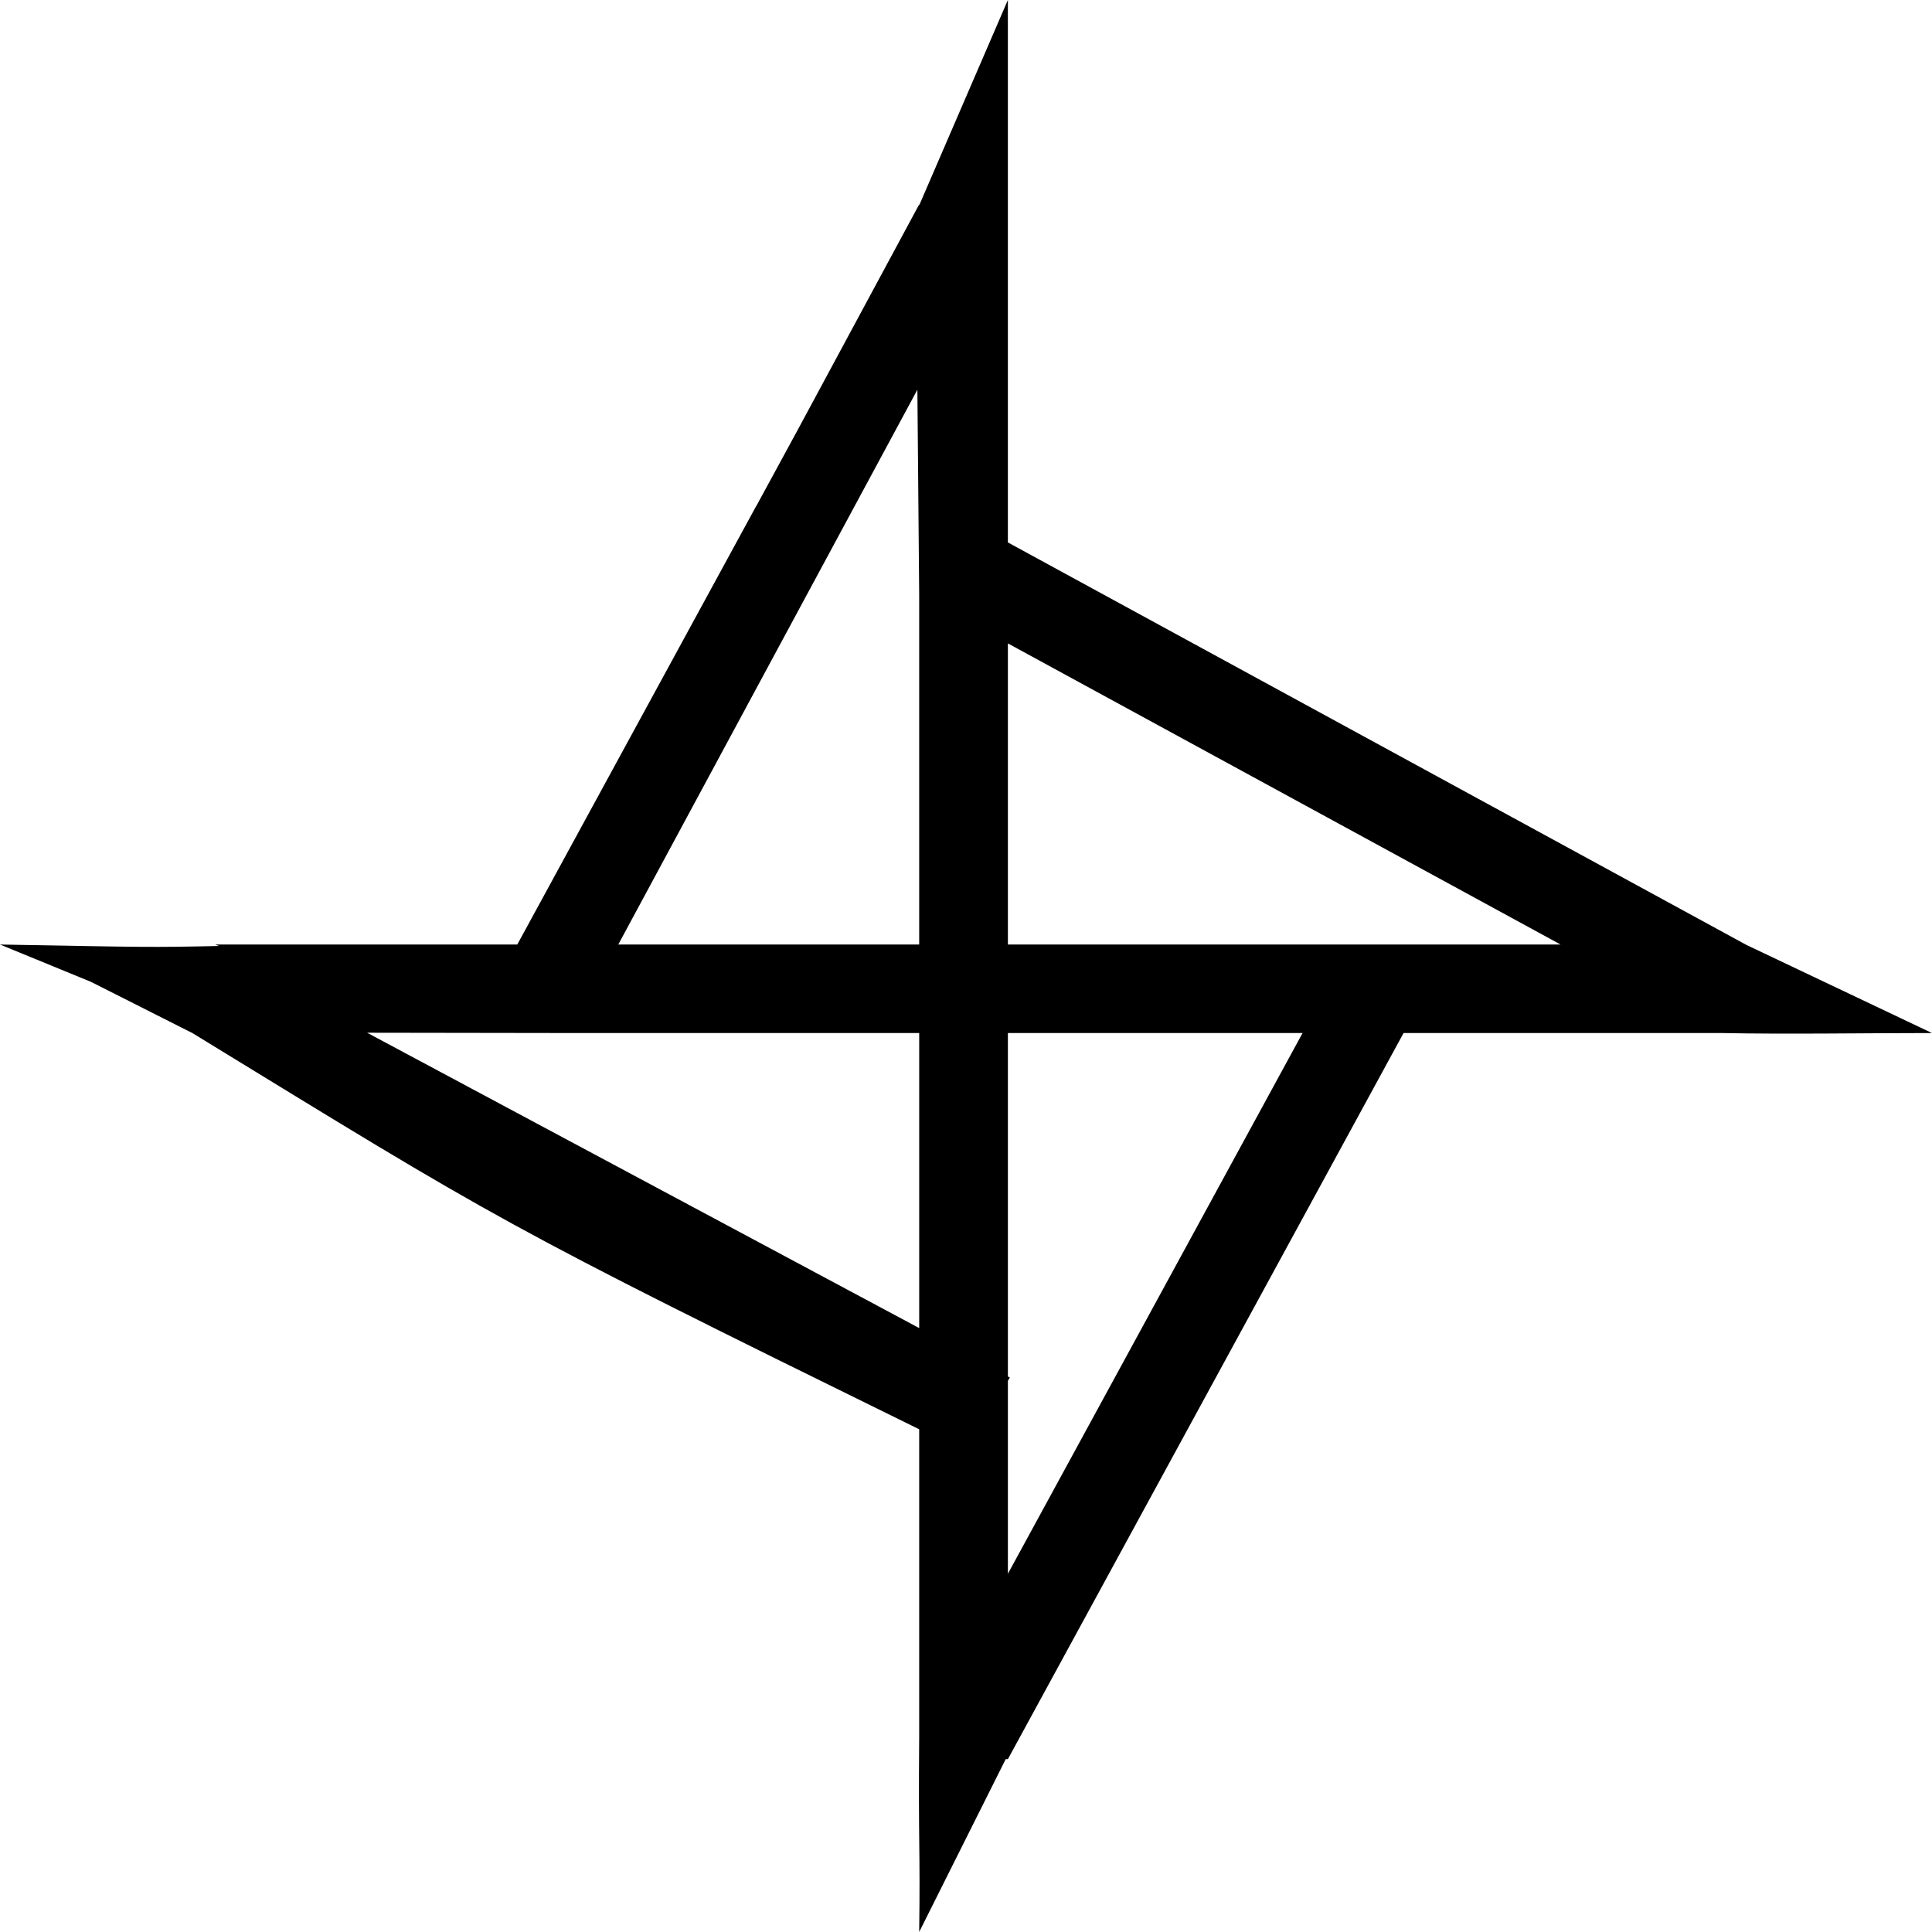
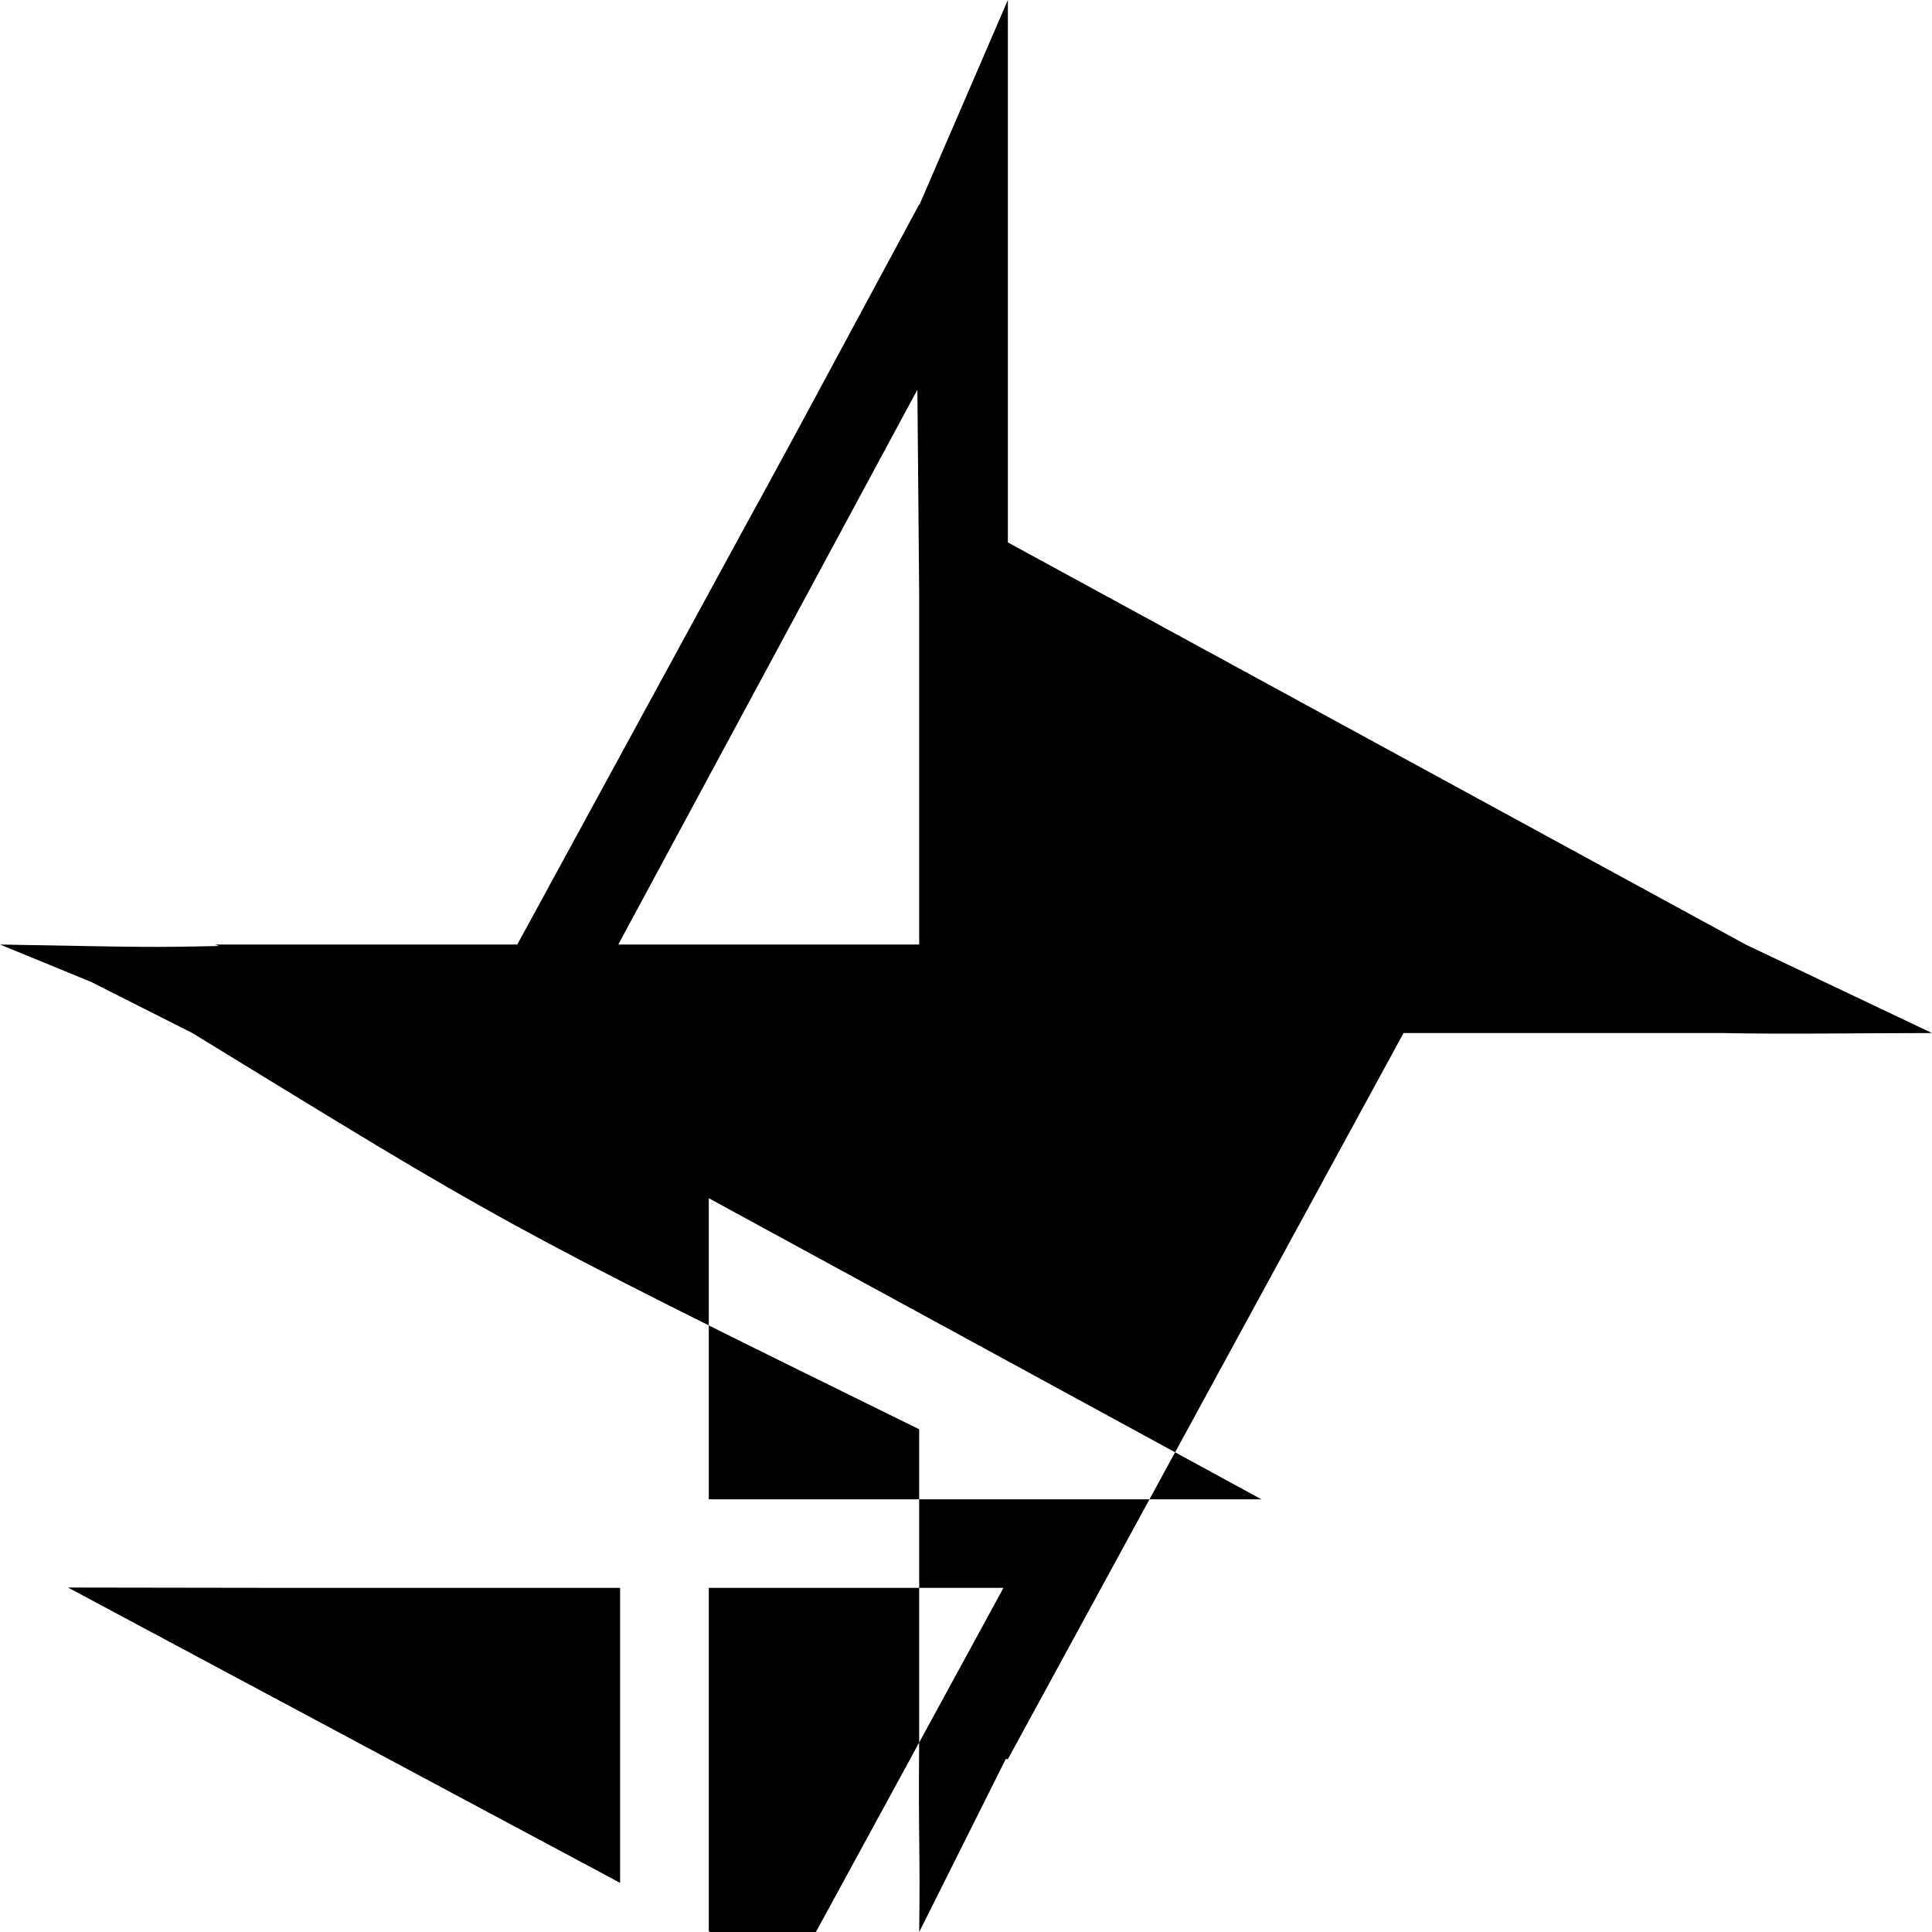
<svg xmlns="http://www.w3.org/2000/svg" xmlns:ns1="http://www.inkscape.org/namespaces/inkscape" xmlns:ns2="http://sodipodi.sourceforge.net/DTD/sodipodi-0.dtd" width="200" height="200" id="svg2" version="1.1" ns1:version="0.48.3.1 r9886" ns2:docname="Novo documento 1">
  <defs id="defs4" />
  <ns2:namedview id="base" pagecolor="#ffffff" bordercolor="#666666" borderopacity="1.0" ns1:pageopacity="0.0" ns1:pageshadow="2" ns1:zoom="0.7" ns1:cx="11.381539" ns1:cy="-29.750248" ns1:document-units="px" ns1:current-layer="layer1" showgrid="false" fit-margin-top="0" fit-margin-left="0" fit-margin-right="0" fit-margin-bottom="0" ns1:window-width="1440" ns1:window-height="876" ns1:window-x="0" ns1:window-y="24" ns1:window-maximized="1" />
  <g ns1:label="Camada 1" ns1:groupmode="layer" id="layer1" transform="translate(-156.817,-123.211)">
-     <path style="fill:#000000;fill-opacity:1;stroke:none" d="m 251.971,144.467 0,-0.095 -12.491,23.184 0,0.003 -4.372,8.039 -0.014,0.006 -24.728,45.384 -31.268,0 0.383,0.151 c -7.223,0.154 -7.218,0.125 -22.664,-0.151 l 9.414,3.863 10.498,5.3 c 31.952,19.56 31.518,19.541 75.242,41.018 l 0,31.816 c -0.096,11.416 0.117,11.41 0,20.225 l 8.959,-17.901 0.224,0.006 40.959,-75.164 33.049,0 c 6.474,0.136 14.651,0 21.654,0 l -19.28,-9.155 -0.006,-0.008 -76.378,-41.625 0,-56.153 z m -0.187,19.086 0.187,21.252 0,36.182 -31.15,0 z m 9.37,26.264 57.21,31.17 -57.21,0 z m -45.325,40.333 36.143,0 0,30.543 -57.151,-30.574 z m 45.325,0 30.504,0 -30.504,55.977 0,-19.971 0.196,-0.352 -0.196,-0.098 z" id="rect3510" ns1:connector-curvature="0" ns2:nodetypes="cccccccccccccccccccccccccccccccccccccccccccccc" />
+     <path style="fill:#000000;fill-opacity:1;stroke:none" d="m 251.971,144.467 0,-0.095 -12.491,23.184 0,0.003 -4.372,8.039 -0.014,0.006 -24.728,45.384 -31.268,0 0.383,0.151 c -7.223,0.154 -7.218,0.125 -22.664,-0.151 l 9.414,3.863 10.498,5.3 c 31.952,19.56 31.518,19.541 75.242,41.018 l 0,31.816 c -0.096,11.416 0.117,11.41 0,20.225 l 8.959,-17.901 0.224,0.006 40.959,-75.164 33.049,0 c 6.474,0.136 14.651,0 21.654,0 l -19.28,-9.155 -0.006,-0.008 -76.378,-41.625 0,-56.153 z m -0.187,19.086 0.187,21.252 0,36.182 -31.15,0 m 9.37,26.264 57.21,31.17 -57.21,0 z m -45.325,40.333 36.143,0 0,30.543 -57.151,-30.574 z m 45.325,0 30.504,0 -30.504,55.977 0,-19.971 0.196,-0.352 -0.196,-0.098 z" id="rect3510" ns1:connector-curvature="0" ns2:nodetypes="cccccccccccccccccccccccccccccccccccccccccccccc" />
  </g>
</svg>